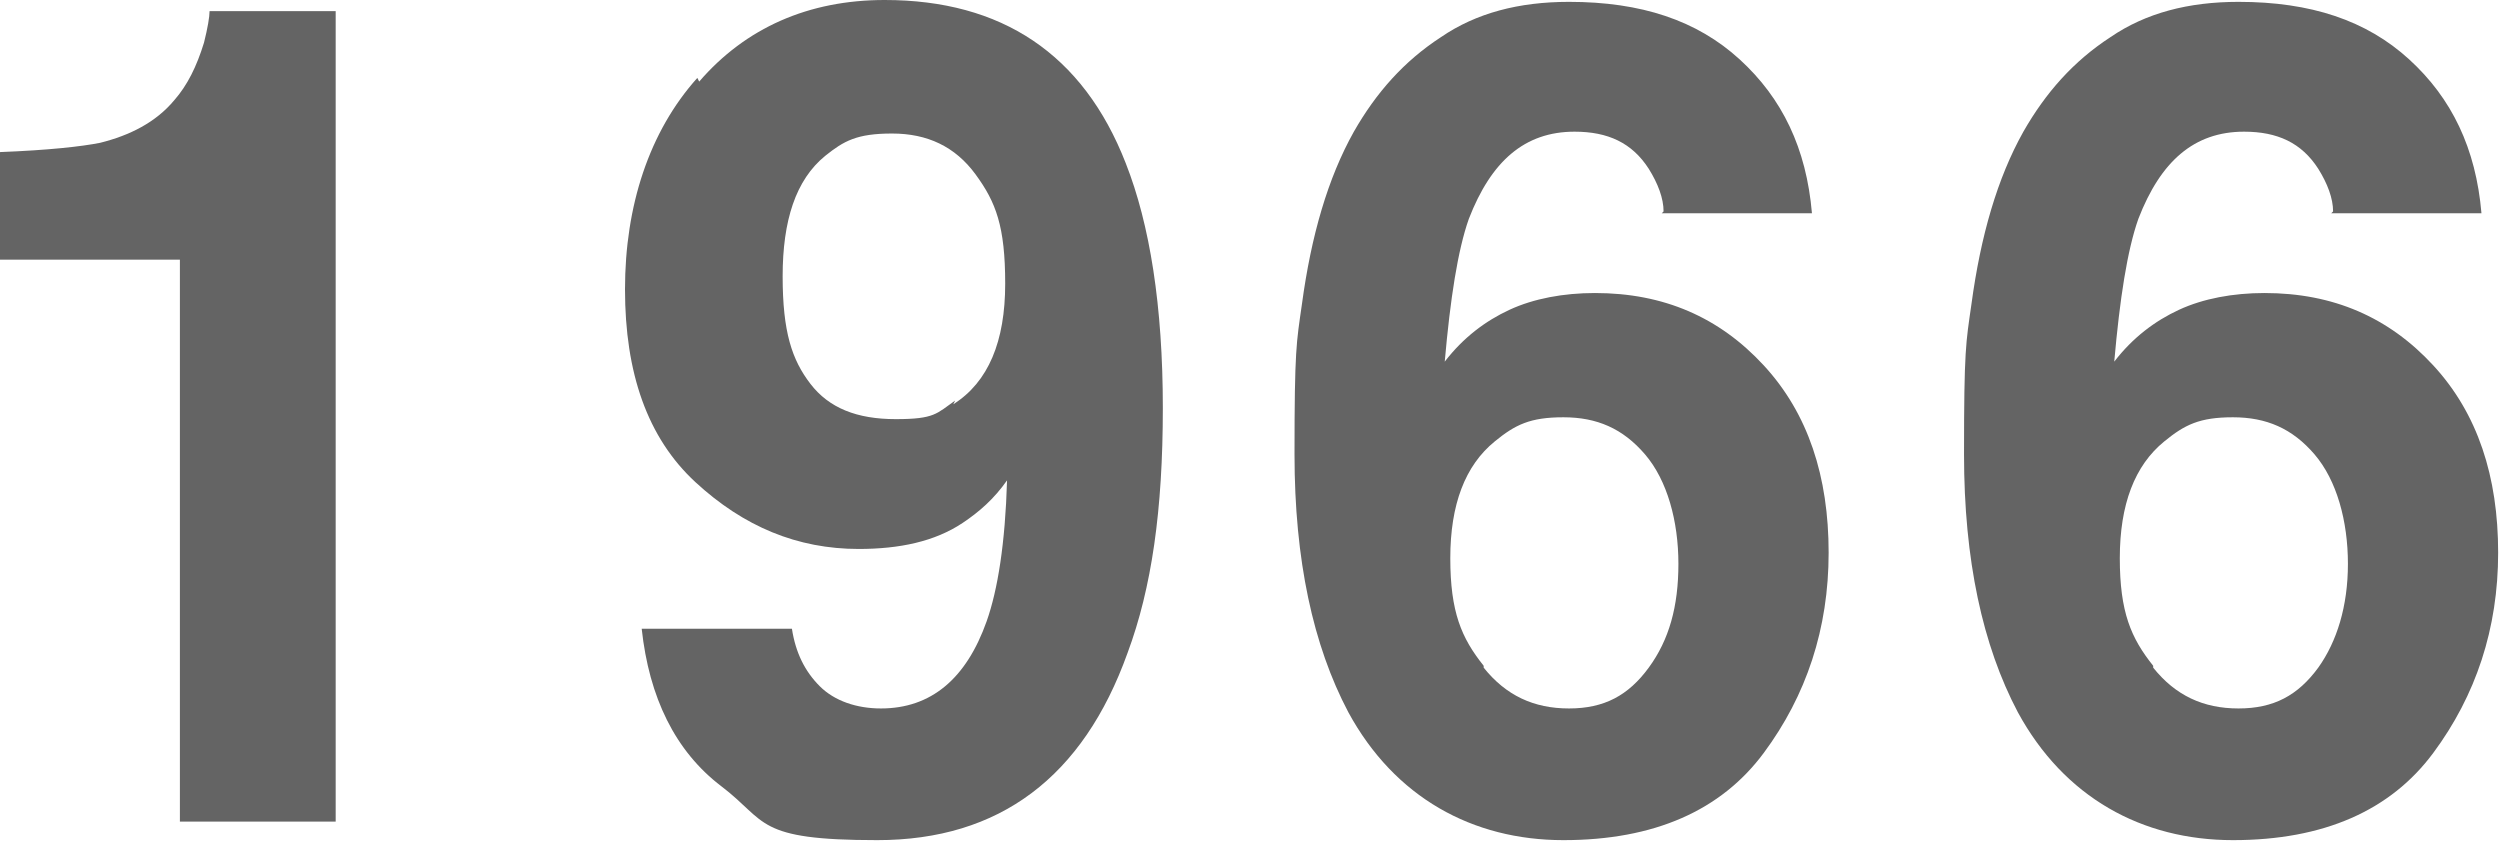
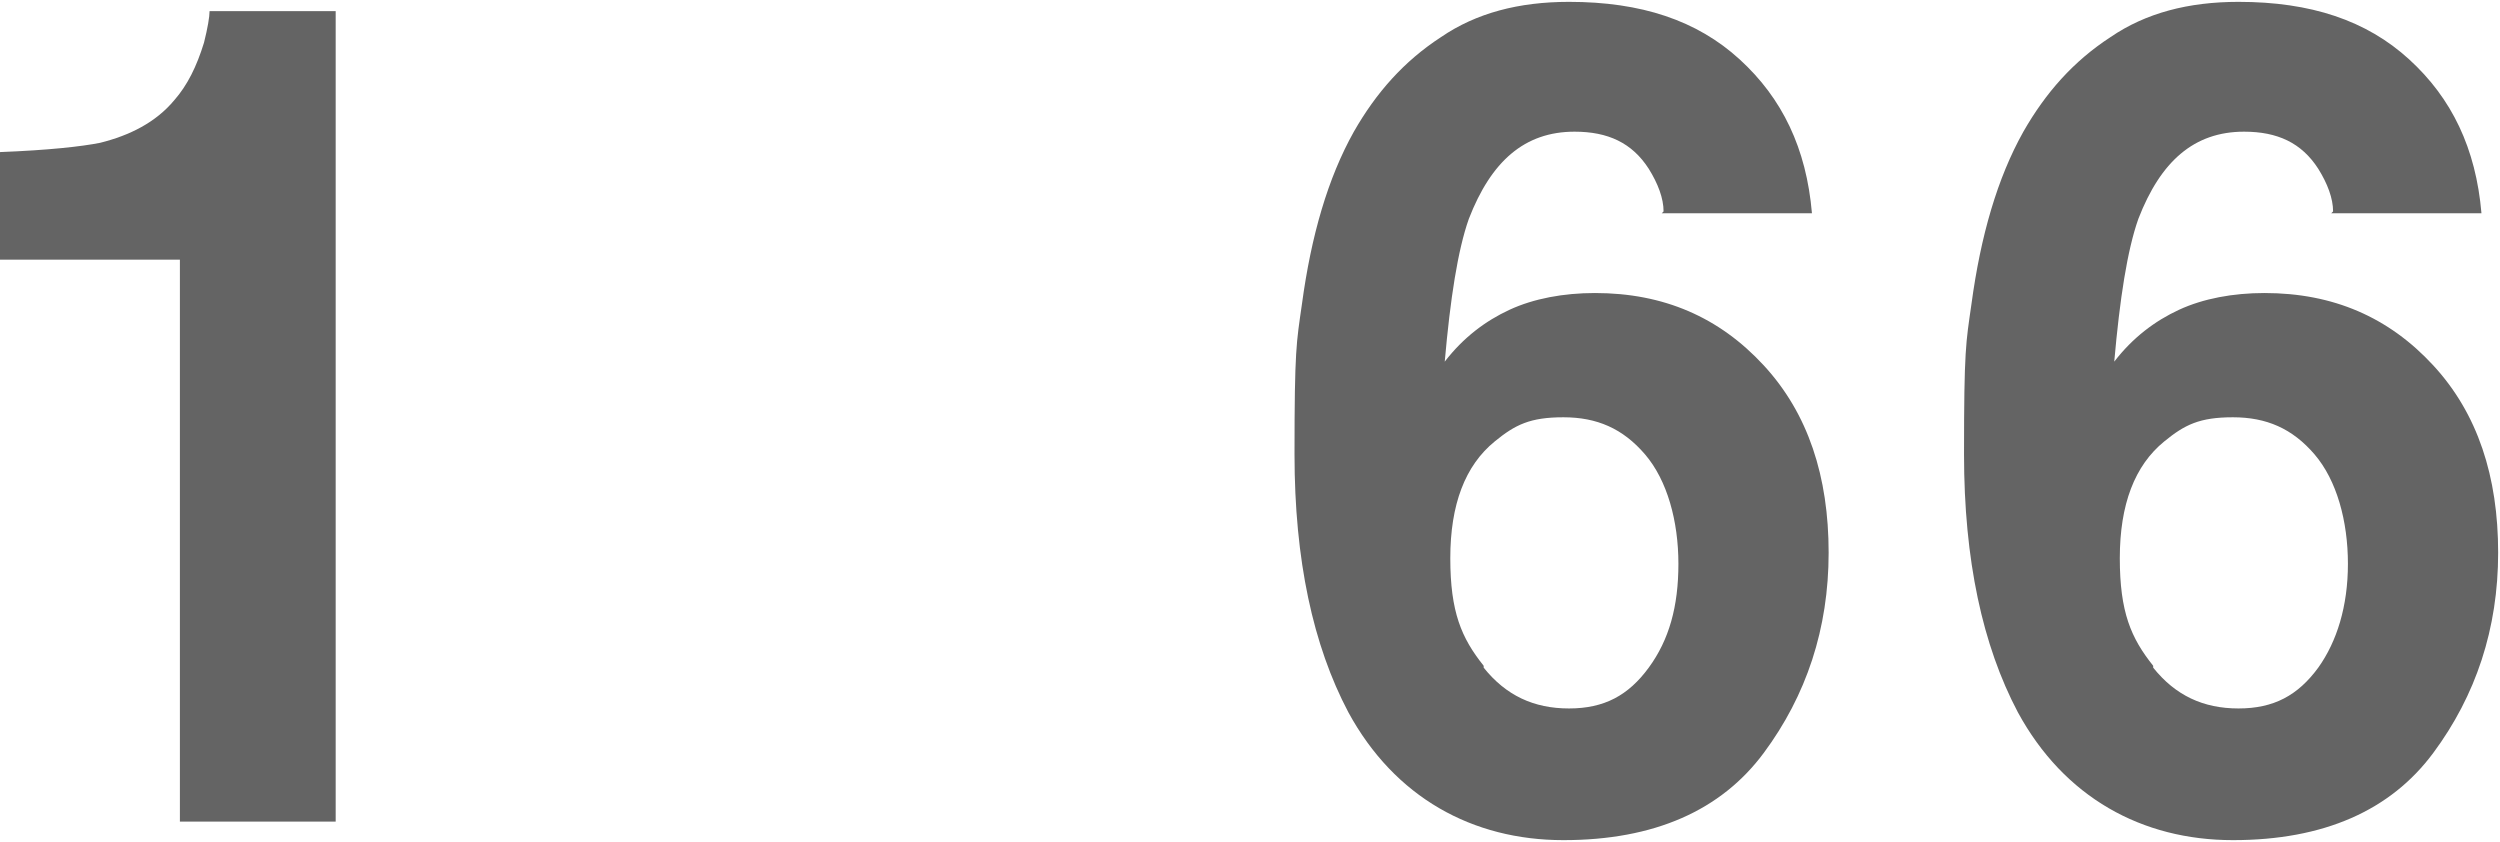
<svg xmlns="http://www.w3.org/2000/svg" version="1.1" viewBox="0 0 134.8 45.4">
  <defs>
    <style>
      .cls-1 {
        fill: #646464;
      }
    </style>
  </defs>
  <g>
    <g id="_レイヤー_1" data-name="レイヤー_1">
      <g>
        <path class="cls-1" d="M0,14v-5.8c2.6-.1,4.4-.3,5.4-.5,1.6-.4,3-1.1,4-2.3.7-.8,1.2-1.8,1.6-3.1.2-.8.3-1.4.3-1.7h6.8v43.7h-8.4V14H0Z" />
-         <path class="cls-1" d="M37.7,4.4C40.2,1.5,43.6,0,47.7,0c6.3,0,10.7,2.9,13,8.8,1.3,3.3,2,7.7,2,13.2s-.6,9.7-1.9,13.2c-2.4,6.7-6.9,10.1-13.5,10.1s-5.9-1-8.4-2.9c-2.5-1.9-3.9-4.8-4.3-8.5h8.1c.2,1.3.7,2.3,1.5,3.1.8.8,2,1.2,3.3,1.2,2.7,0,4.6-1.6,5.7-4.7.6-1.7,1-4.2,1.1-7.6-.7,1-1.5,1.7-2.4,2.3-1.5,1-3.4,1.4-5.6,1.4-3.3,0-6.2-1.2-8.8-3.6-2.6-2.4-3.8-5.9-3.8-10.4s1.3-8.5,3.9-11.4ZM51.4,21.8c1.9-1.2,2.8-3.4,2.8-6.5s-.5-4.4-1.6-5.9-2.6-2.2-4.5-2.2-2.6.4-3.6,1.2c-1.6,1.3-2.3,3.5-2.3,6.5s.5,4.5,1.5,5.8,2.5,1.9,4.6,1.9,2.2-.3,3.2-1Z" />
        <path class="cls-1" d="M89.7,11.4c0-.7-.3-1.5-.8-2.3-.9-1.4-2.2-2-4-2-2.7,0-4.5,1.6-5.7,4.7-.6,1.7-1,4.3-1.3,7.7,1-1.3,2.2-2.2,3.5-2.8,1.3-.6,2.9-.9,4.6-.9,3.7,0,6.7,1.3,9.1,3.9,2.4,2.6,3.5,6,3.5,10.1s-1.2,7.7-3.5,10.8c-2.3,3.1-5.9,4.7-10.8,4.7s-9.1-2.3-11.6-6.9c-1.9-3.6-2.9-8.2-2.9-13.9s.1-6,.4-8.1c.5-3.7,1.4-6.8,2.8-9.3,1.2-2.1,2.7-3.8,4.7-5.1,1.9-1.3,4.2-1.9,6.9-1.9,3.9,0,6.9,1,9.2,3.1,2.3,2.1,3.6,4.8,3.9,8.3h-8.1ZM80,36c1.2,1.5,2.7,2.2,4.6,2.2s3.2-.7,4.3-2.2,1.6-3.3,1.6-5.6-.6-4.5-1.8-5.9c-1.2-1.4-2.6-2-4.4-2s-2.6.4-3.7,1.3c-1.6,1.3-2.4,3.4-2.4,6.3s.6,4.3,1.8,5.8Z" />
        <path class="cls-1" d="M125.8,11.4c0-.7-.3-1.5-.8-2.3-.9-1.4-2.2-2-4-2-2.7,0-4.5,1.6-5.7,4.7-.6,1.7-1,4.3-1.3,7.7,1-1.3,2.2-2.2,3.5-2.8,1.3-.6,2.9-.9,4.6-.9,3.7,0,6.7,1.3,9.1,3.9,2.4,2.6,3.5,6,3.5,10.1s-1.2,7.7-3.5,10.8c-2.3,3.1-5.9,4.7-10.8,4.7s-9.1-2.3-11.6-6.9c-1.9-3.6-2.9-8.2-2.9-13.9s.1-6,.4-8.1c.5-3.7,1.4-6.8,2.8-9.3,1.2-2.1,2.7-3.8,4.7-5.1,1.9-1.3,4.2-1.9,6.9-1.9,3.9,0,6.9,1,9.2,3.1,2.3,2.1,3.6,4.8,3.9,8.3h-8.1ZM116.1,36c1.2,1.5,2.7,2.2,4.6,2.2s3.2-.7,4.3-2.2c1-1.4,1.6-3.3,1.6-5.6s-.6-4.5-1.8-5.9c-1.2-1.4-2.6-2-4.4-2s-2.6.4-3.7,1.3c-1.6,1.3-2.4,3.4-2.4,6.3s.6,4.3,1.8,5.8Z" />
      </g>
    </g>
  </g>
</svg>